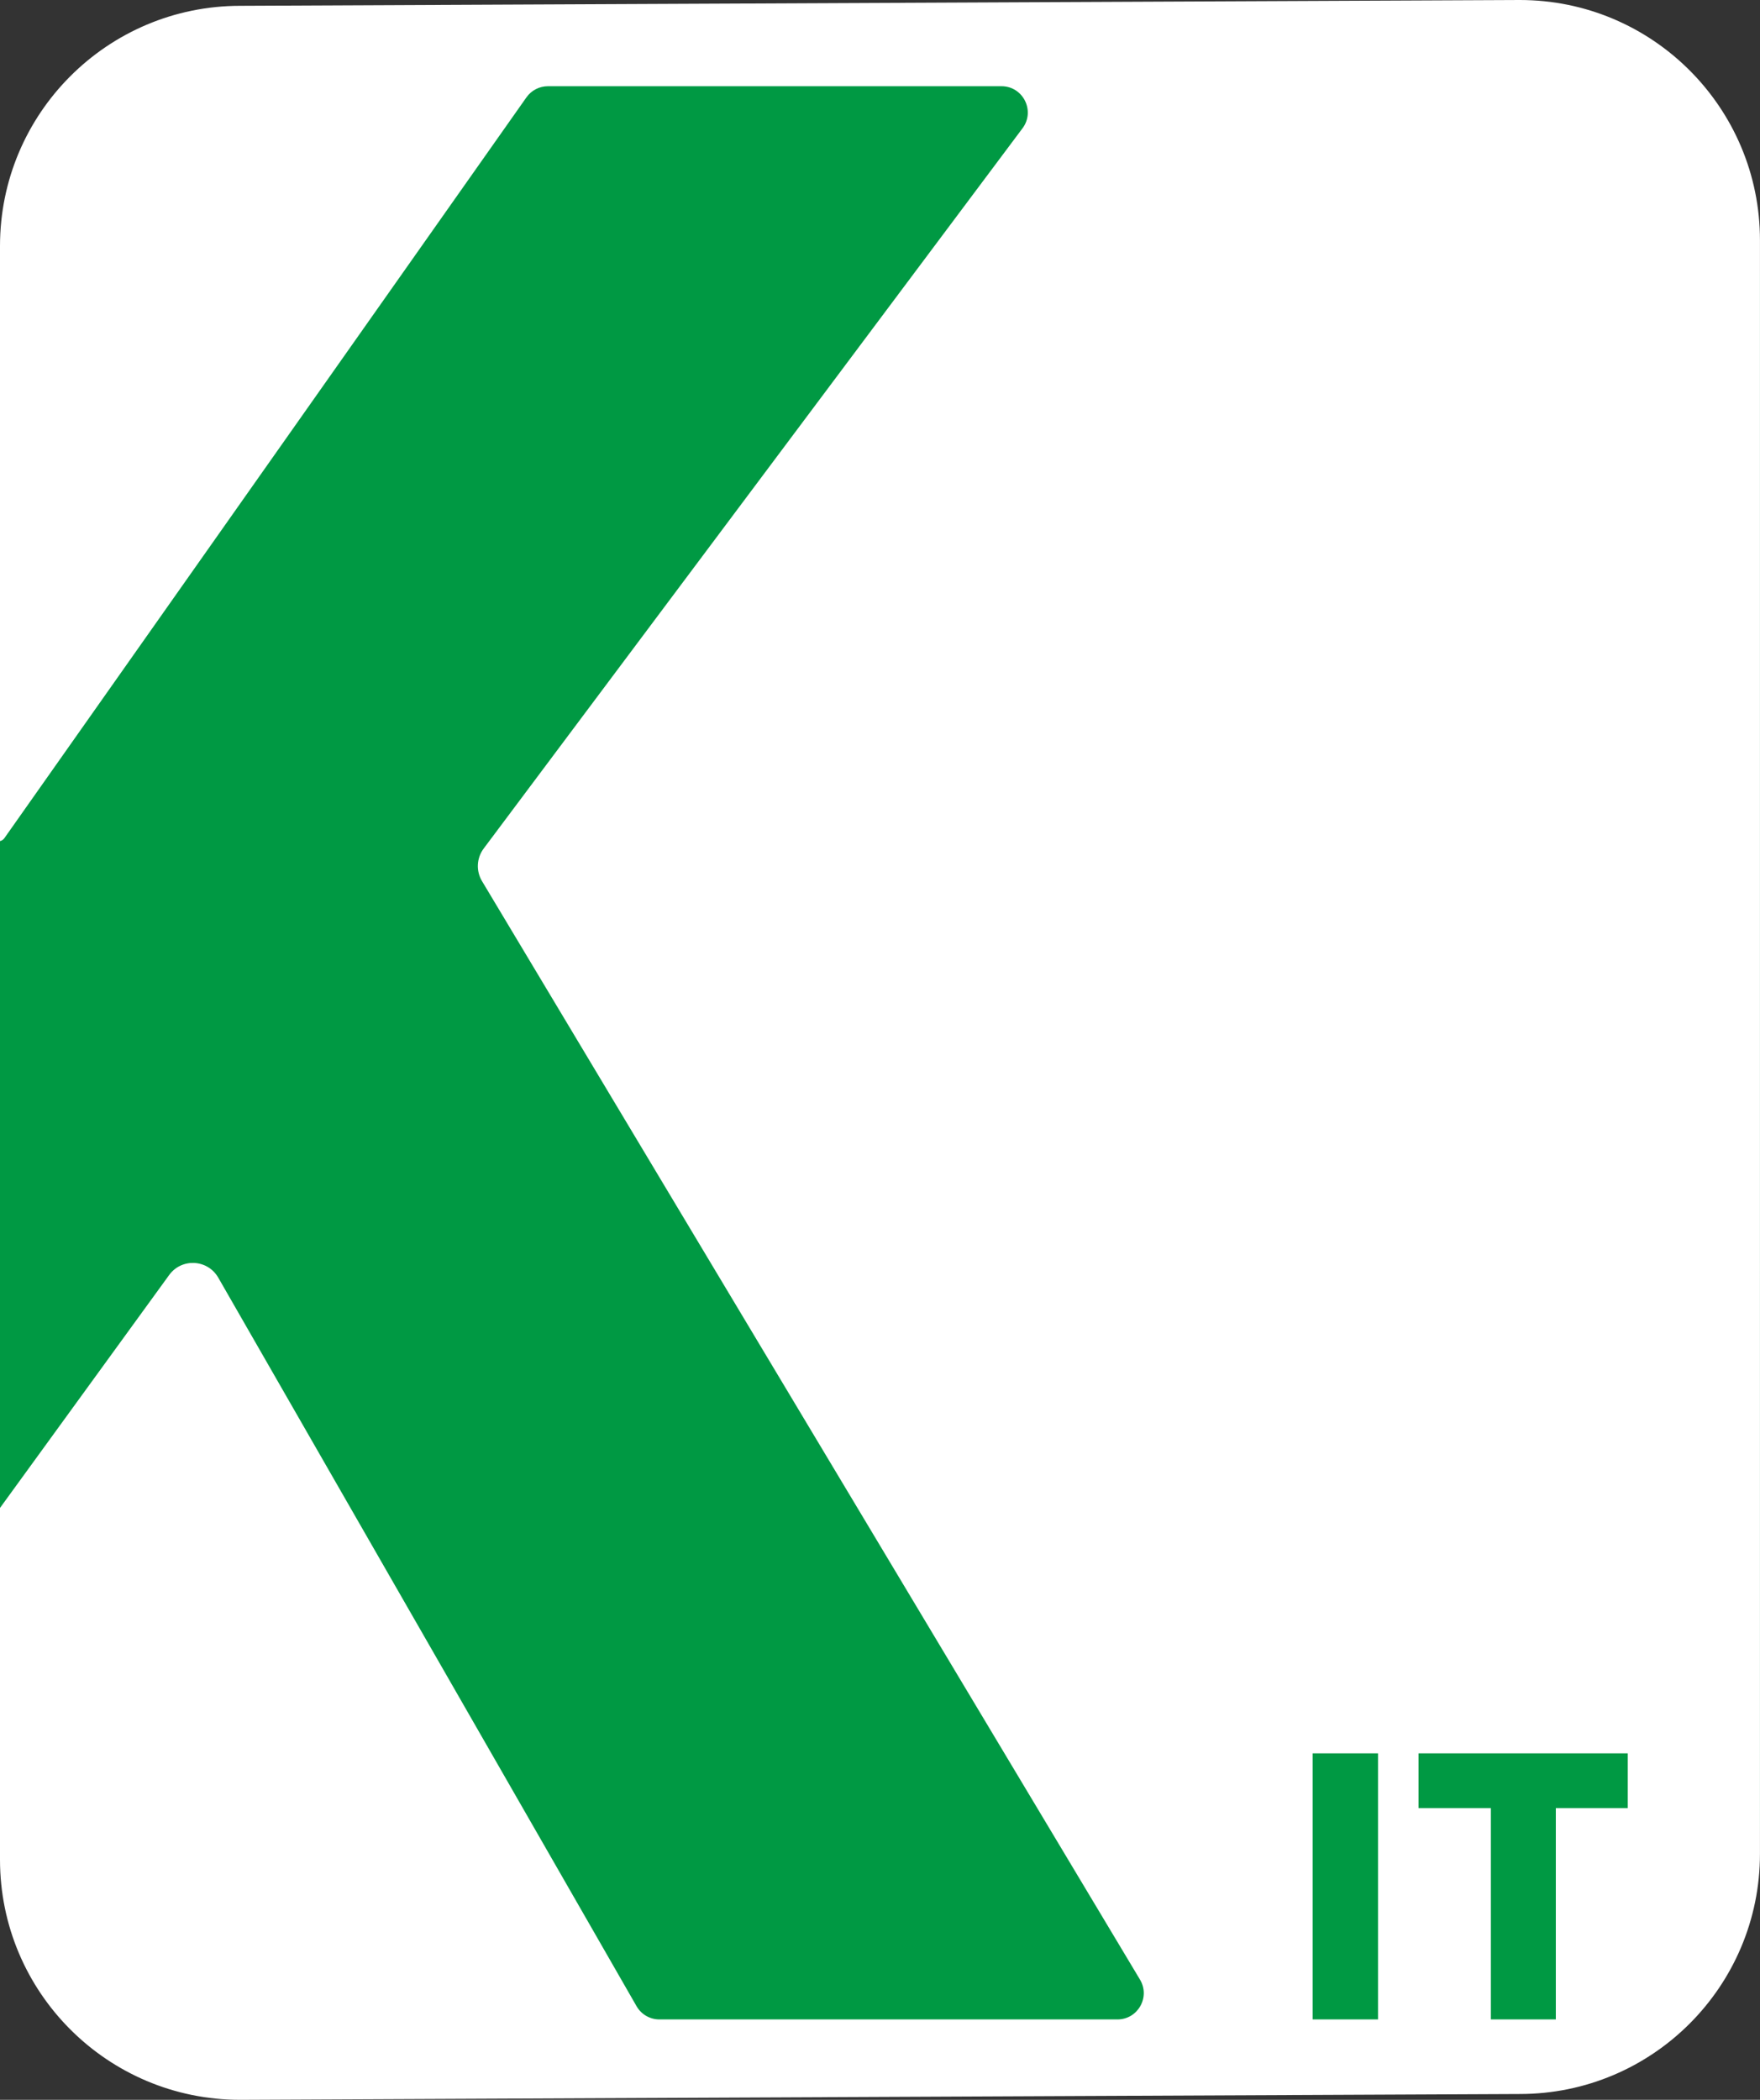
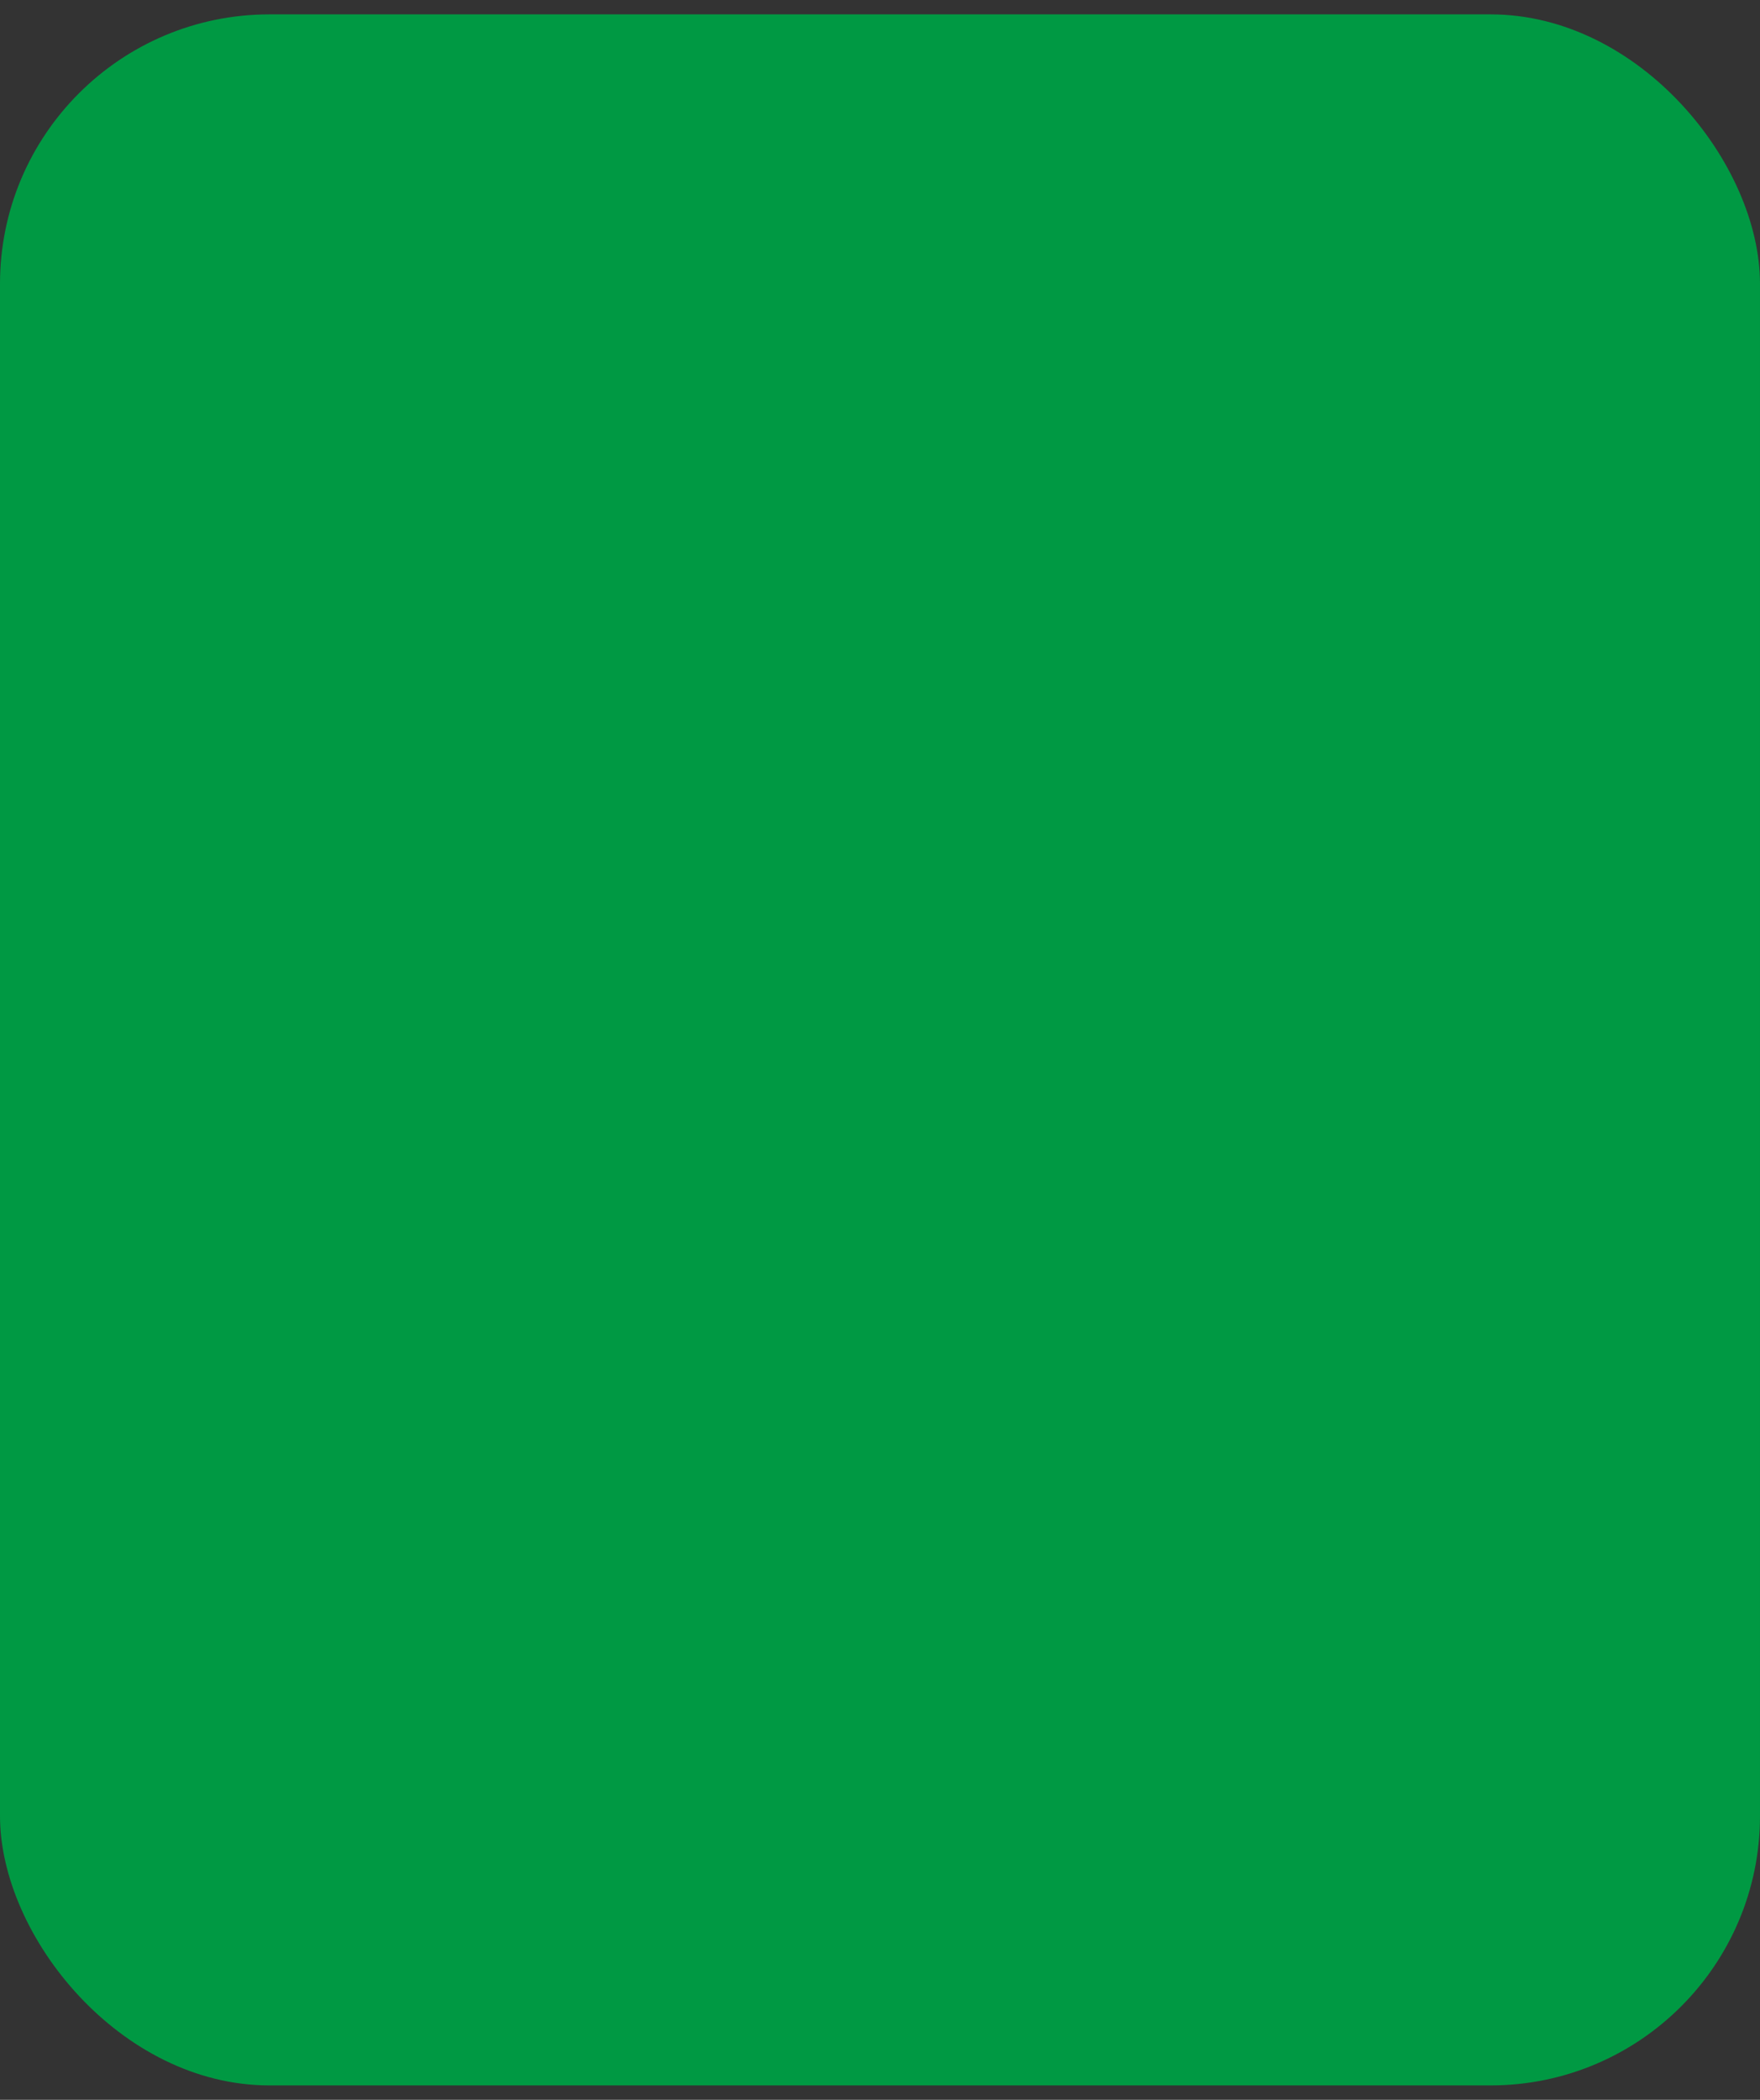
<svg xmlns="http://www.w3.org/2000/svg" id="Layer_2" data-name="Layer 2" viewBox="0 0 468.92 559.47">
  <rect x="0" y="0" width="468.92" height="559.47" fill="#333333" stroke="none" />
  <defs>
    <style>
      .cls-1 {
        fill: #fff;
      }

      .cls-2 {
        fill: #009943;
      }
    </style>
  </defs>
  <g id="Layer_1-2" data-name="Layer 1">
    <rect class="cls-2" x="0" y="3.83" width="468.92" height="551.8" rx="71.8" ry="71.8" />
-     <path class="cls-1" d="M404.91,0L64,1.55C28.65,1.55,0,30.21,0,65.55v158.54c.43-.09.84-.32,1.15-.75L140.26,25.94c1.31-1.86,3.45-2.97,5.73-2.97h120.83c5.77,0,9.07,6.59,5.61,11.21l-143.56,191.9c-1.9,2.54-2.07,5.97-.45,8.68l175.31,292.68c2.8,4.67-.57,10.61-6.01,10.61h-122.04c-2.51,0-4.83-1.34-6.08-3.52l-111.45-194.12c-2.82-4.91-9.76-5.28-13.08-.7L0,401.77v93.7c0,35.35,28.65,64,64,64l340.91-1.55c35.35,0,64-28.65,64-64V64c0-35.35-28.66-64-64-64ZM367.15,538.05h-17.42v-70.89h17.42v70.89ZM433.68,481.75h-19.16v56.3h-17.31v-56.3h-19.27v-14.59h55.75v14.59Z" />
  </g>
</svg>